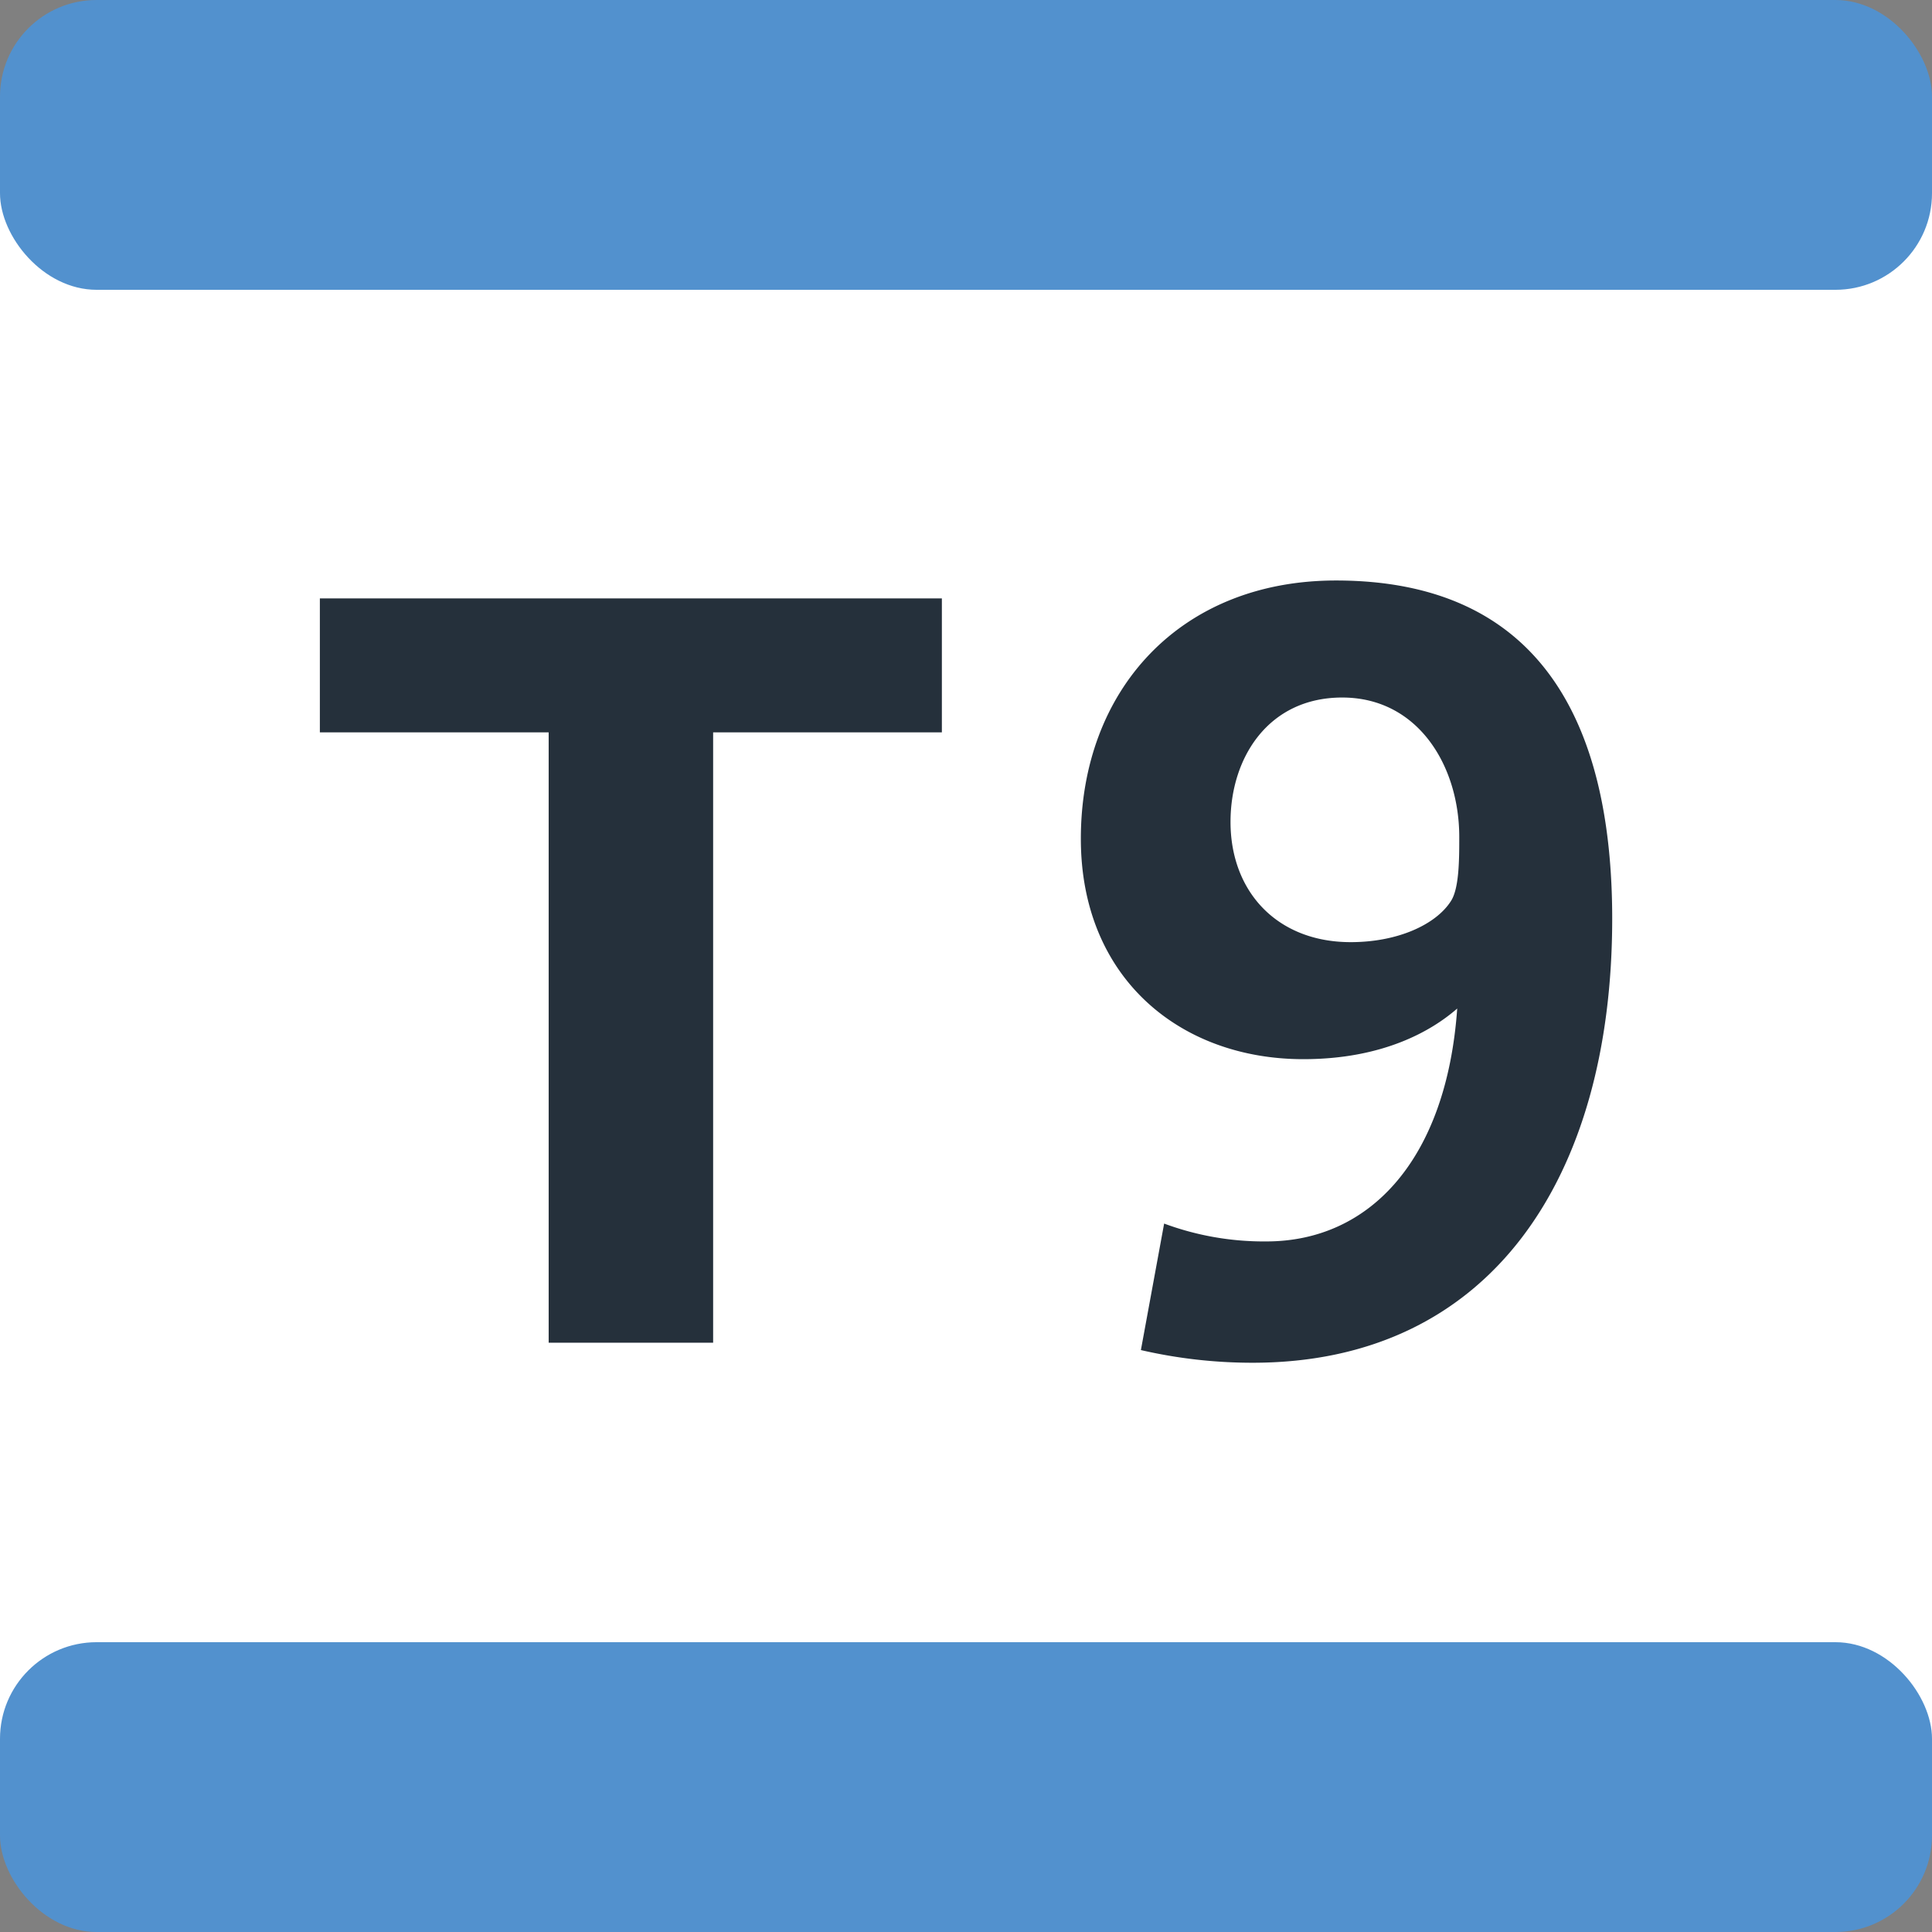
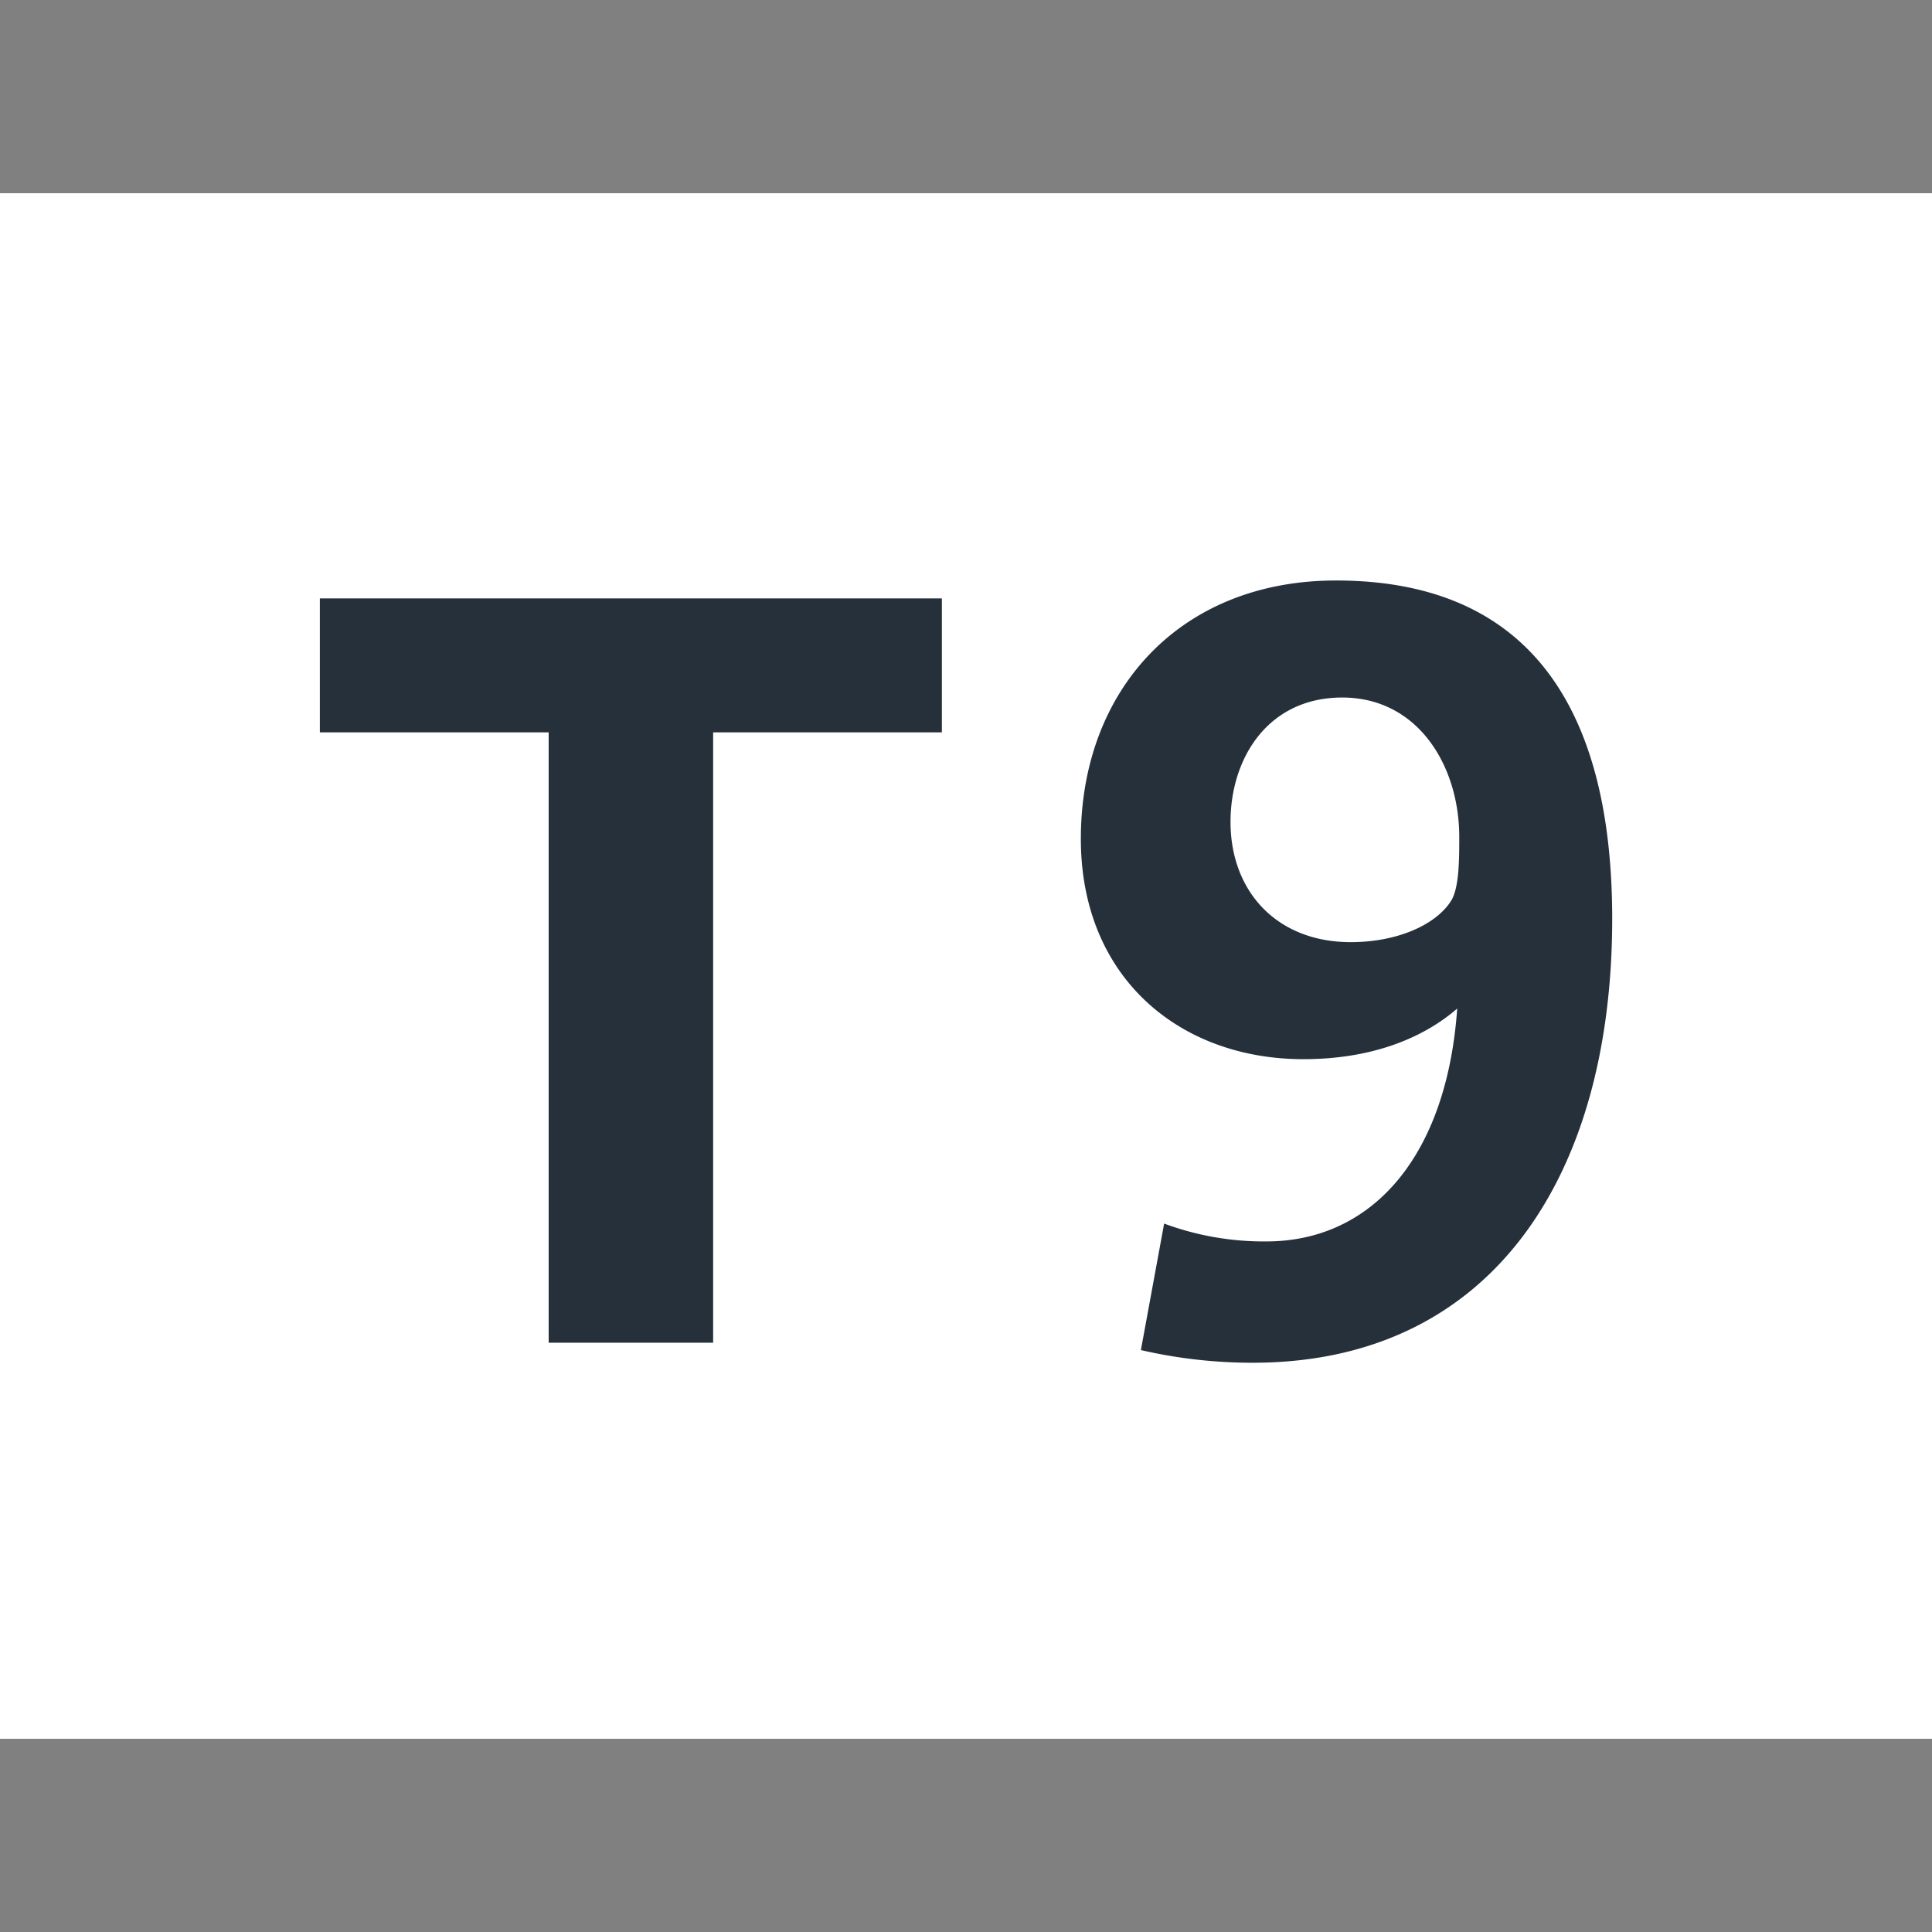
<svg xmlns="http://www.w3.org/2000/svg" width="250px" height="250px" viewBox="0 0 283.46 283.46">
  <rect x="0" y="0" width="283.46" height="283.46" fill="#808080" stroke="none" />
  <title>Paris transit icons - Tram T9</title>
  <path fill="#FFF" d="M0,28.35h283.46v226.76H0z" />
-   <rect fill="#5291CE" width="283.46" height="42.52" rx="14.17" />
-   <rect fill="#5291CE" width="283.46" height="42.52" rx="14.17" y="240.94" />
  <path fill="#25303B" d="M104.63,107.45V197H80.5V107.45H46.93V87.8h91.26v19.65ZM183.79,199.94a72.71,72.71,0,0,1-16.4-1.86l3.41-18.56a42.07,42.07,0,0,0,15,2.62c15.31,0,26.45-12.21,28-34.17-3.71,3.24-10.83,7.43-22.58,7.43-18.09,0-32.64-11.92-32.64-32.34,0-21.8,14.55-37.89,37.43-37.89,29.86,0,40.53,20.73,40.53,49.65C236.53,172.72,218.74,199.94,183.79,199.94Zm13.14-97.6c-10.83,0-16.39,8.82-16.39,18.25,0,10.21,6.81,17.64,17.63,17.64,7,0,12.53-2.63,14.69-6,1.24-1.86,1.24-6.19,1.24-9.44C214.1,112.39,208.07,102.34,196.93,102.34Z" />
</svg>